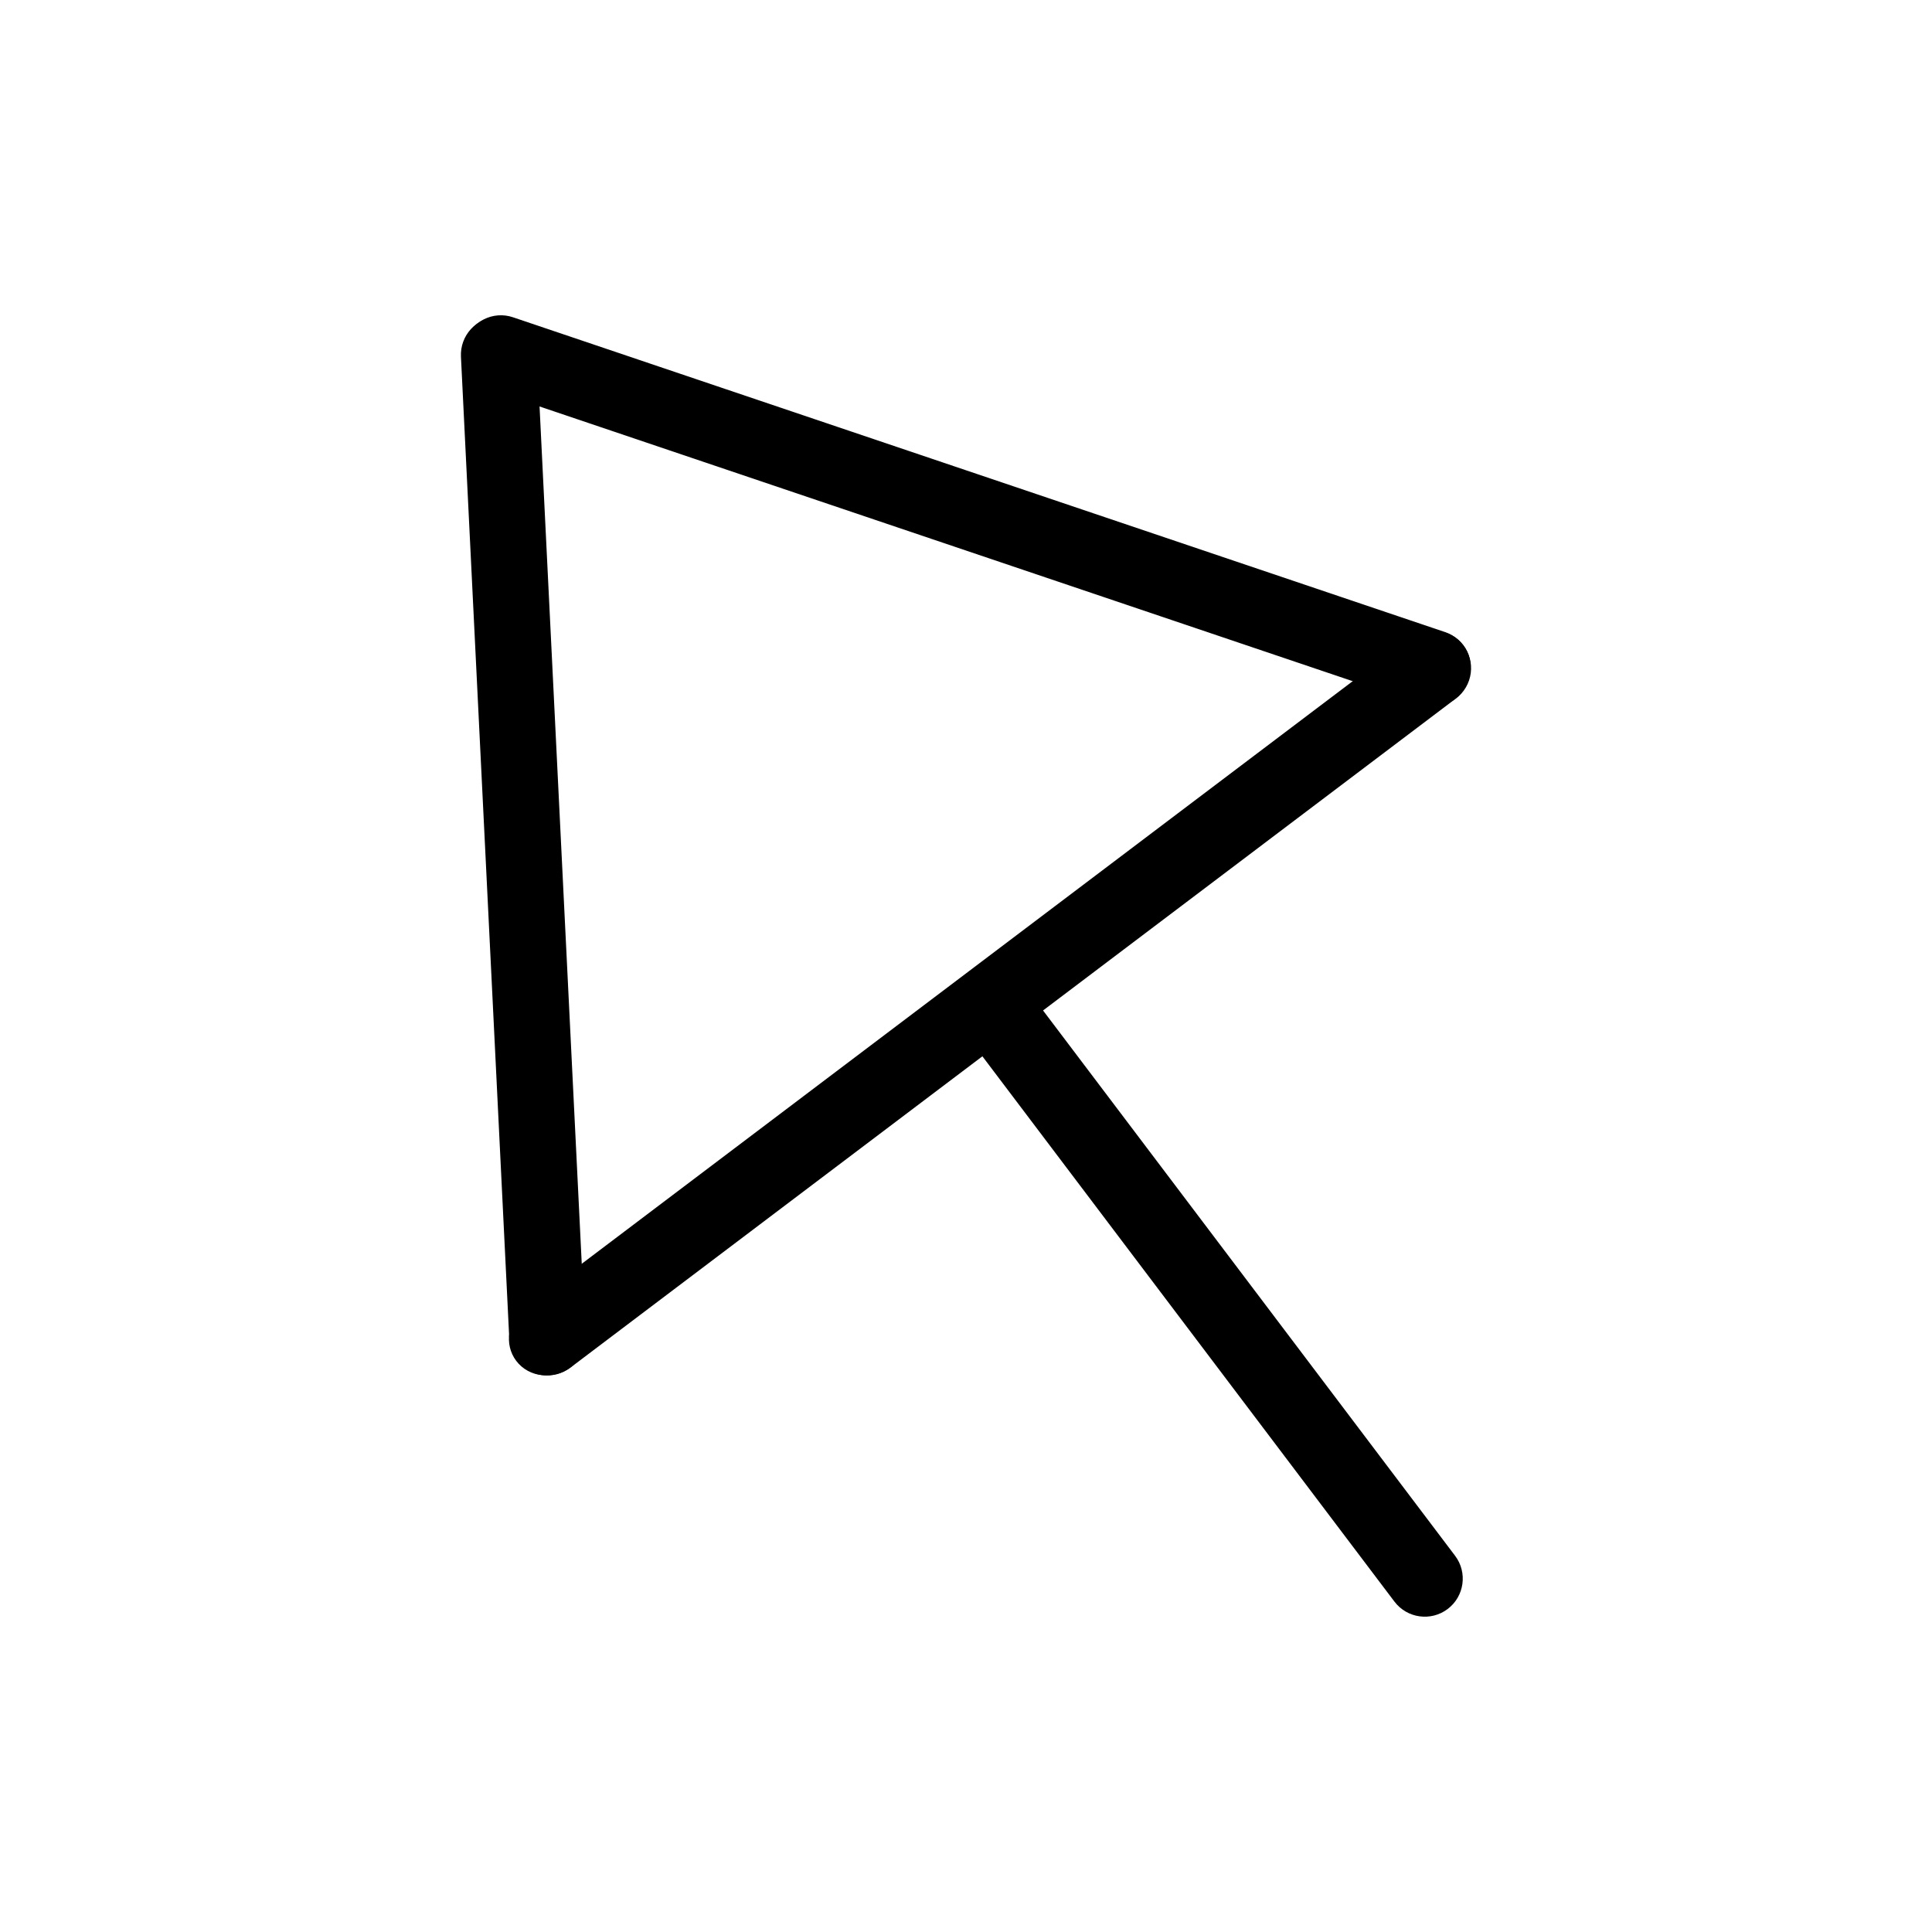
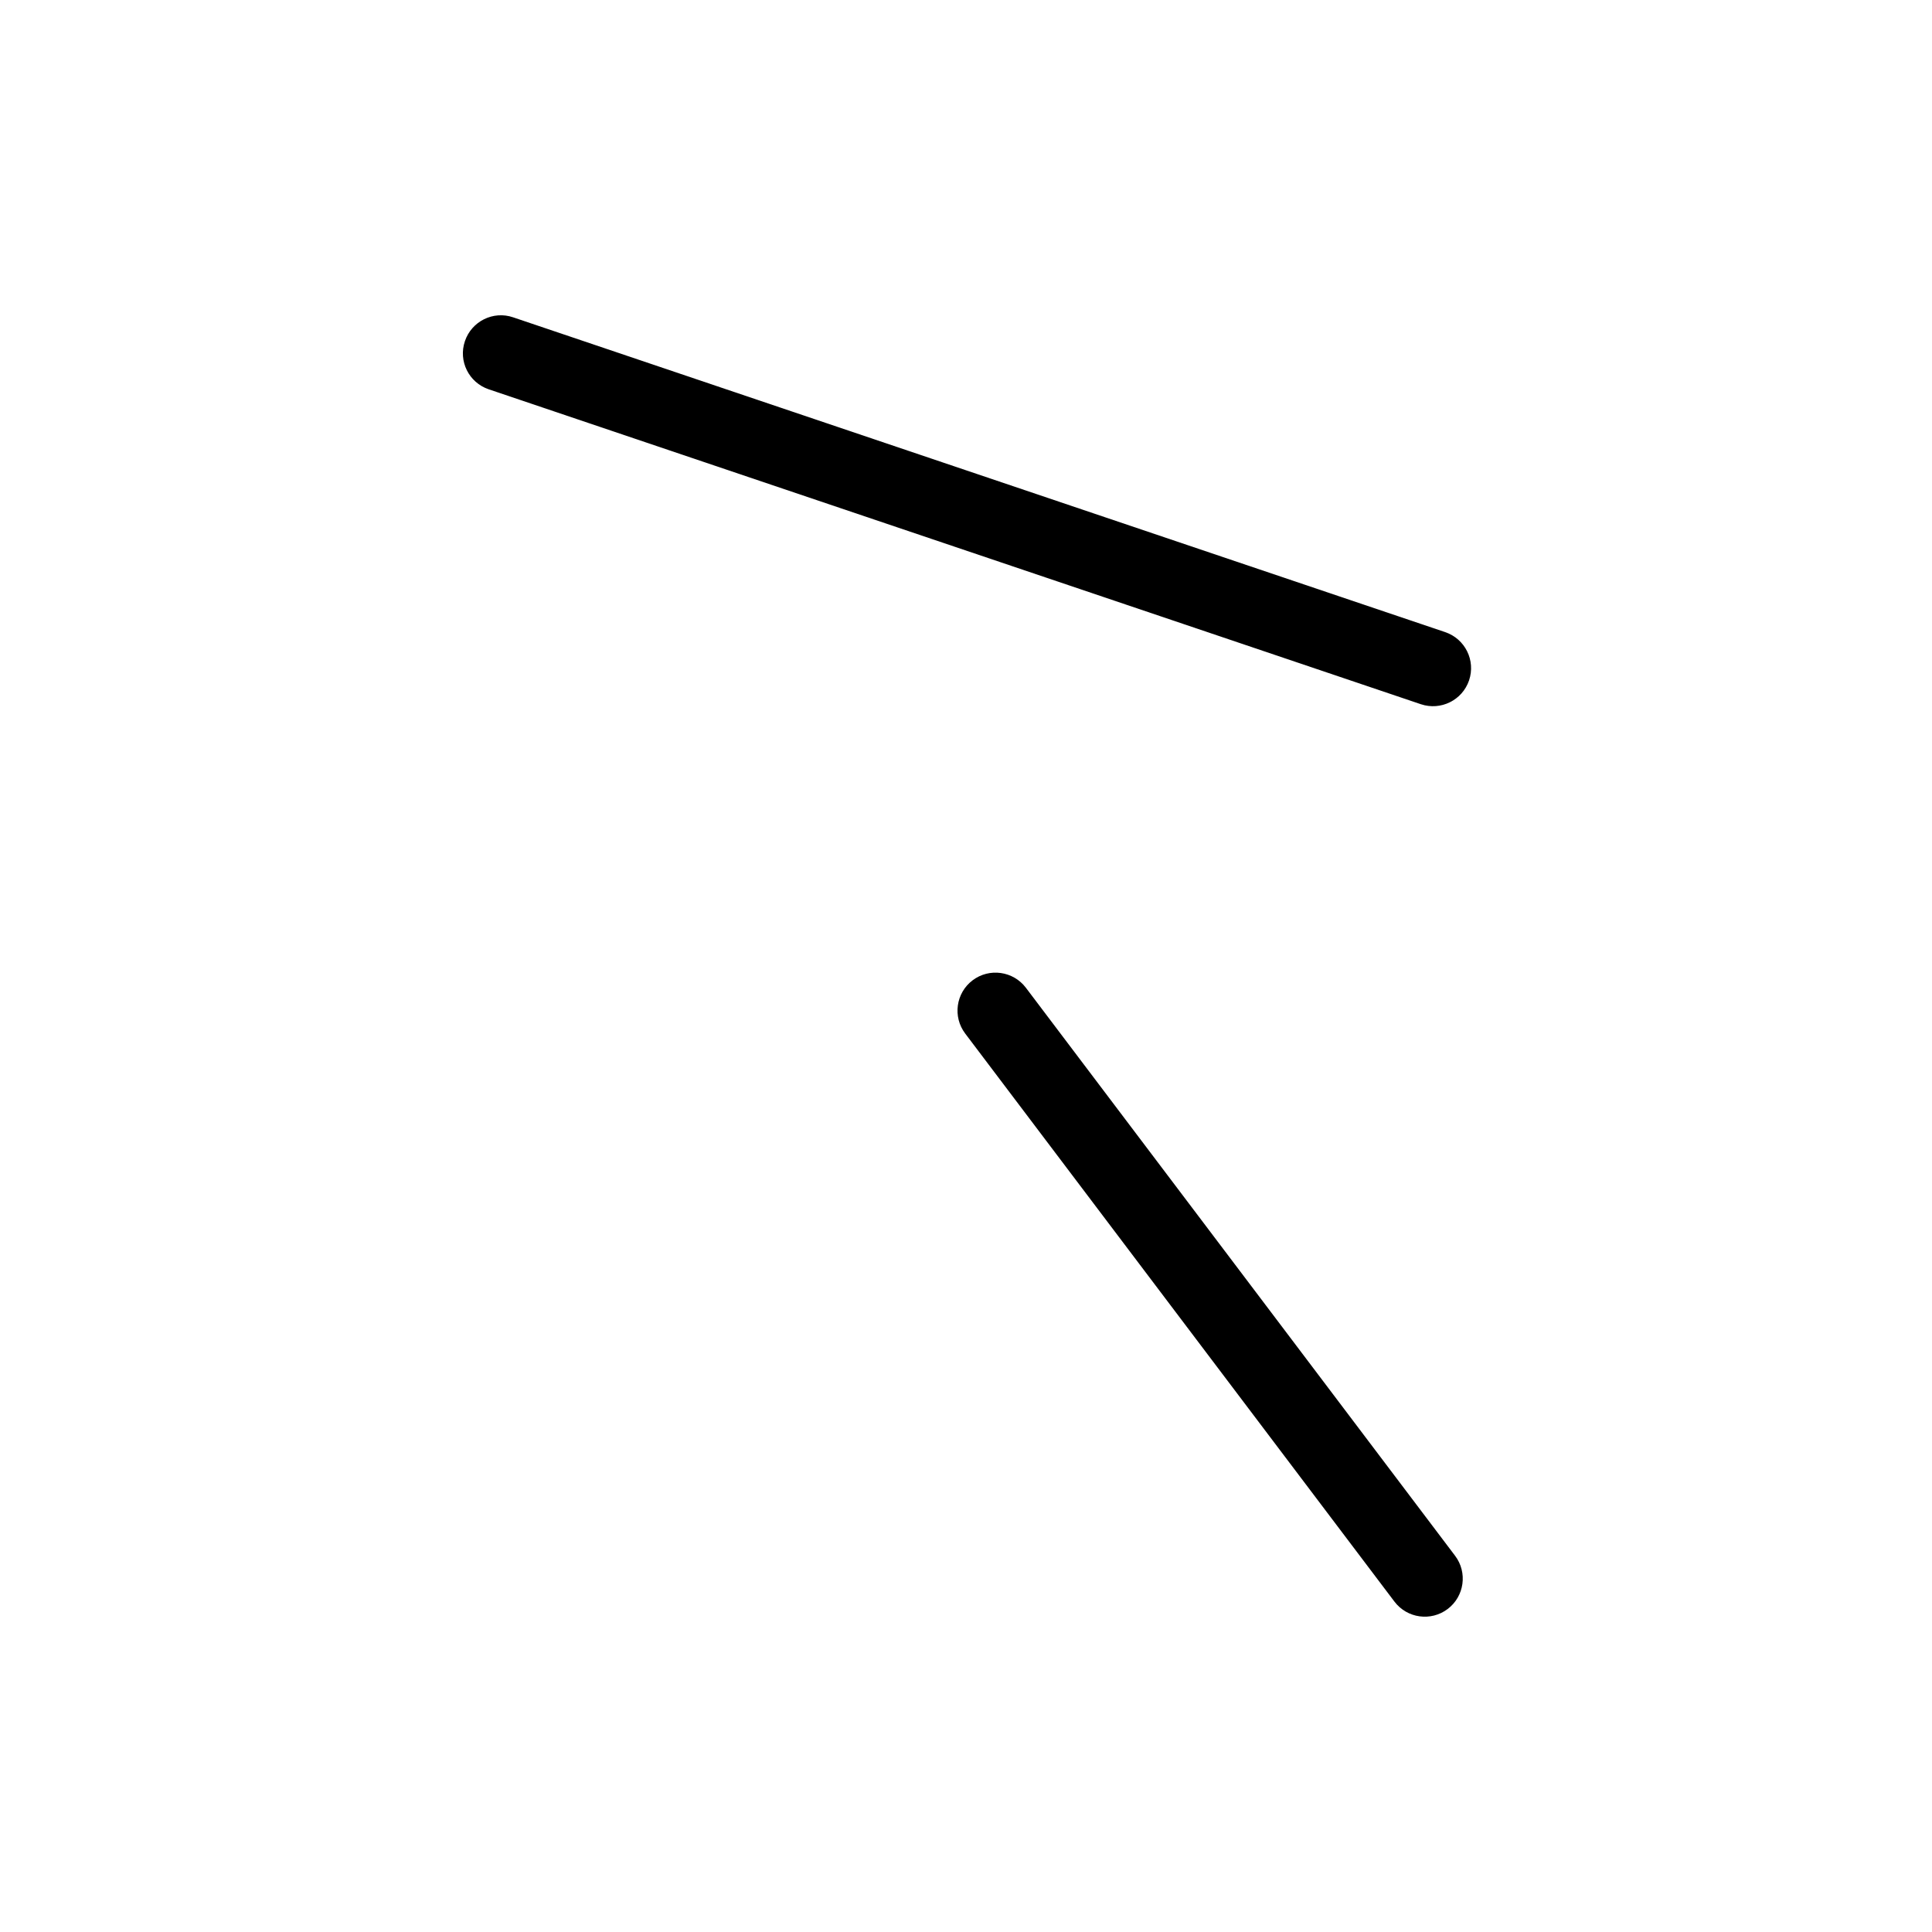
<svg xmlns="http://www.w3.org/2000/svg" fill="#000000" width="800px" height="800px" version="1.1" viewBox="144 144 512 512">
  <g>
-     <path d="m286.29 237.53c-0.273-5.57-4.996-9.844-10.559-9.574-5.562 0.281-9.844 4.996-9.574 10.57l12.816 260.39c0.273 5.57 4.996 9.844 10.559 9.574 5.562-0.273 9.844-4.996 9.574-10.559z" />
    <path d="m526.99 311.52c5.281 1.793 8.113 7.496 6.328 12.785-1.793 5.269-7.508 8.09-12.785 6.316l-247.01-83.449c-5.281-1.785-8.113-7.488-6.316-12.766 1.785-5.269 7.496-8.113 12.766-6.316z" />
-     <path d="m531.8 315c3.356 4.434 2.246 10.934-2.5 14.508l-233.85 176.71c-4.727 3.566-11.285 2.871-14.641-1.57-3.356-4.422-2.238-10.934 2.488-14.5l233.85-176.71c4.742-3.59 11.293-2.871 14.648 1.559z" />
    <path d="m529.61 556.29c3.356 4.434 2.469 10.762-1.953 14.105-4.445 3.367-10.762 2.481-14.117-1.953l-113.75-150.54c-3.356-4.434-2.481-10.75 1.953-14.105 4.434-3.356 10.762-2.469 14.117 1.953z" />
  </g>
</svg>